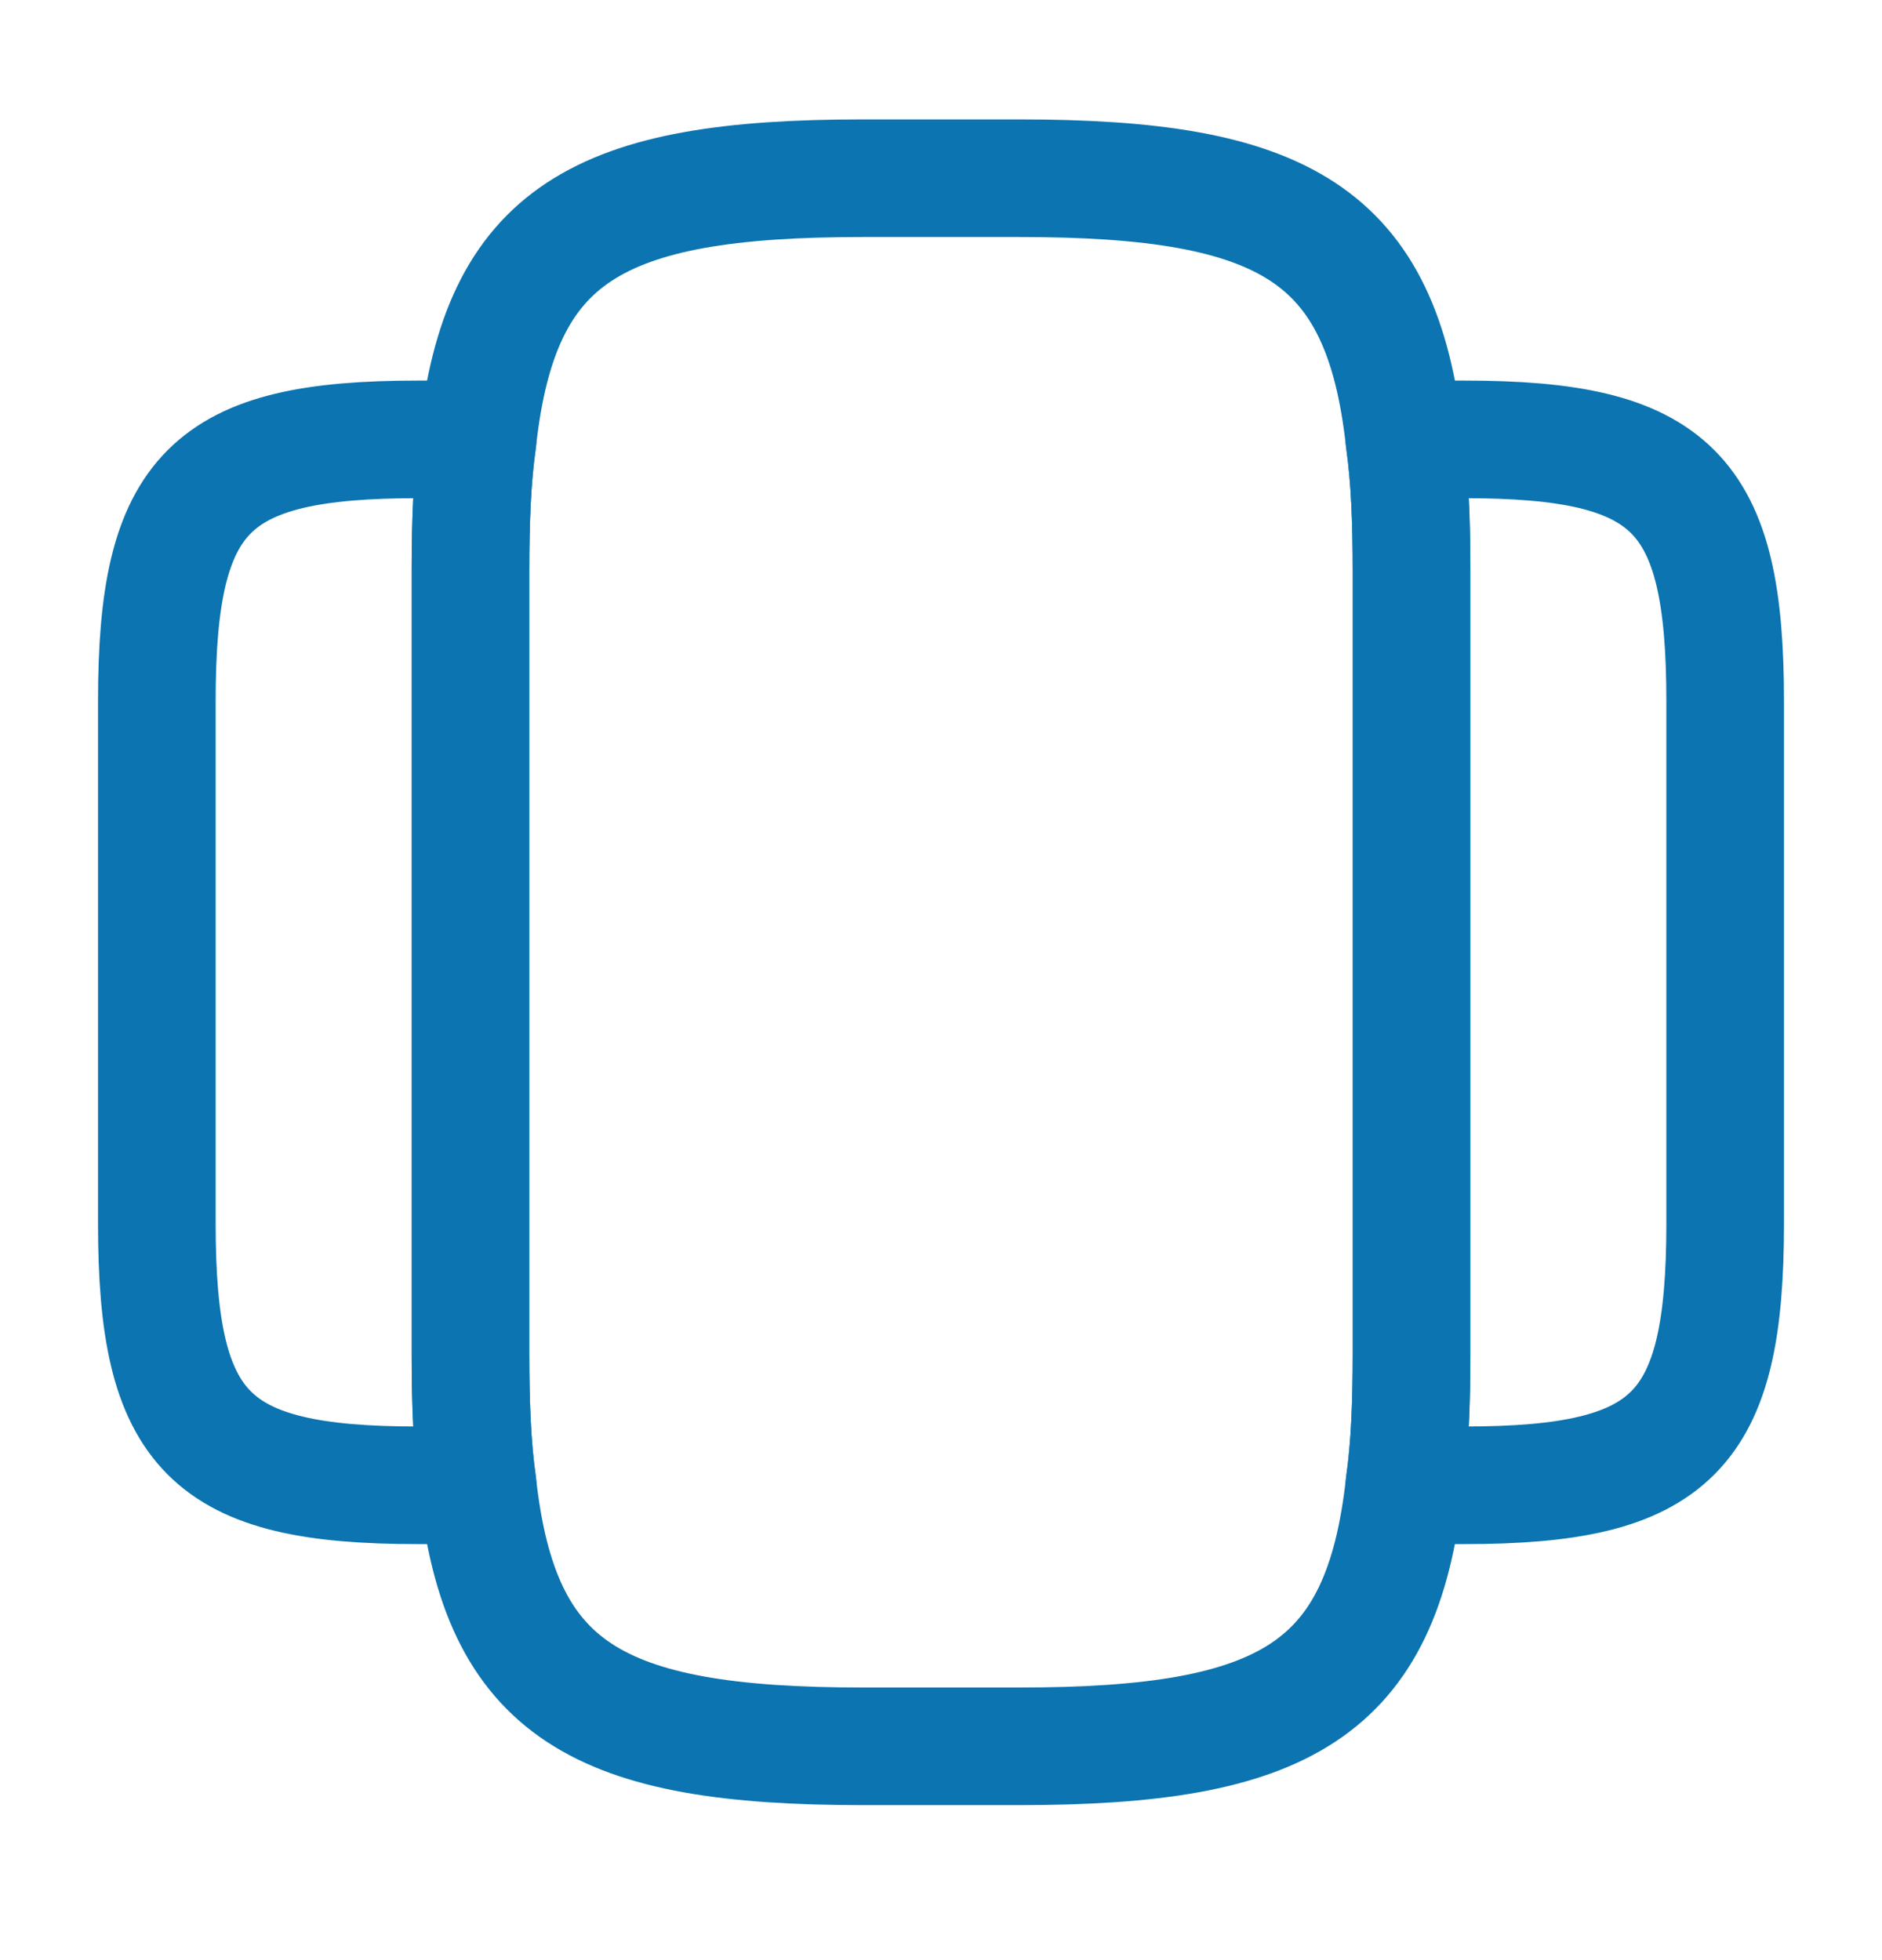
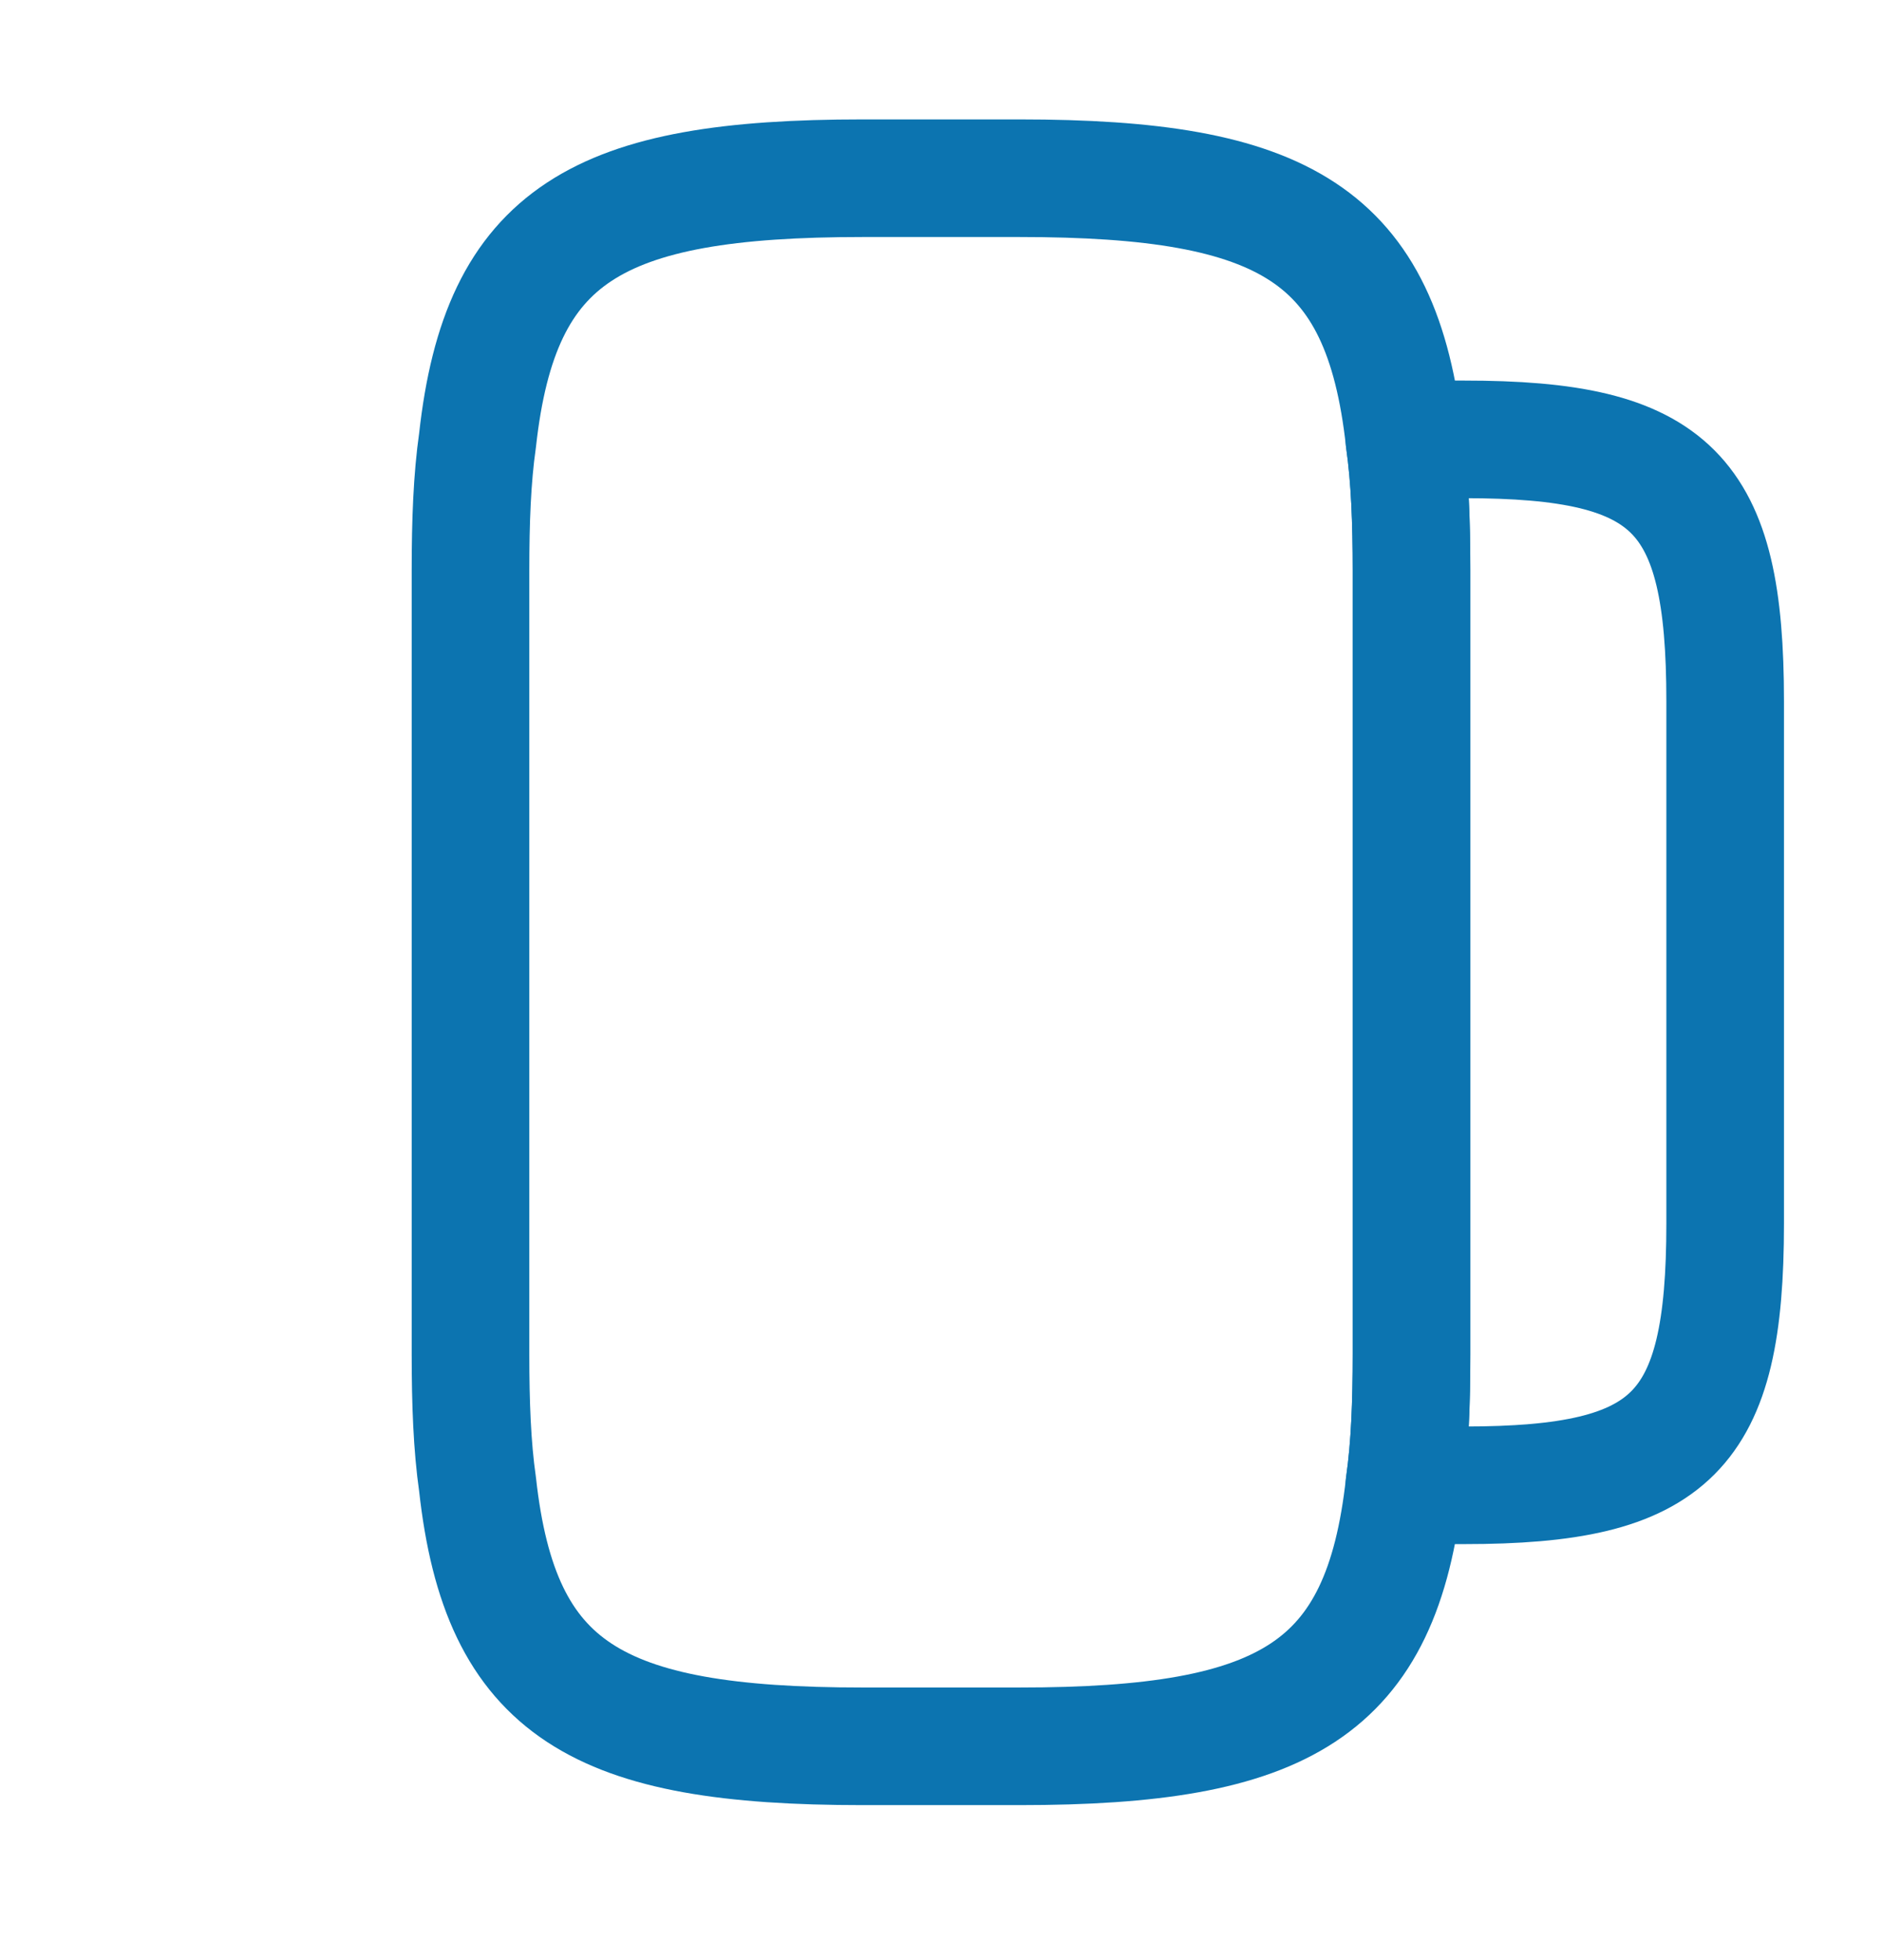
<svg xmlns="http://www.w3.org/2000/svg" width="24" height="25" viewBox="0 0 24 25" fill="none">
  <path d="M18 7.273V17.273C18 17.893 17.98 18.443 17.91 18.933C17.62 21.563 16.38 22.273 13 22.273H11C7.62 22.273 6.38 21.563 6.09 18.933C6.02 18.443 6 17.893 6 17.273V7.273C6 6.653 6.02 6.103 6.09 5.613C6.38 2.983 7.62 2.273 11 2.273H13C16.38 2.273 17.62 2.983 17.91 5.613C17.98 6.103 18 6.653 18 7.273Z" stroke="#0C74B0" stroke-width="1.5" stroke-linecap="round" stroke-linejoin="round" />
-   <path d="M6 17.273C6 17.893 6.02 18.444 6.09 18.933C5.95 18.944 5.82 18.944 5.67 18.944H5.33C2.67 18.944 2 18.273 2 15.604V8.944C2 6.274 2.67 5.604 5.33 5.604H5.67C5.82 5.604 5.95 5.604 6.09 5.614C6.02 6.104 6 6.654 6 7.274V17.273Z" stroke="#0C74B0" stroke-width="1.5" stroke-linecap="round" stroke-linejoin="round" />
  <path d="M22 8.944V15.604C22 18.273 21.33 18.944 18.67 18.944H18.33C18.18 18.944 18.05 18.944 17.91 18.933C17.98 18.444 18 17.893 18 17.273V7.274C18 6.654 17.98 6.104 17.91 5.614C18.05 5.604 18.18 5.604 18.33 5.604H18.67C21.33 5.604 22 6.274 22 8.944Z" stroke="#0C74B0" stroke-width="1.5" stroke-linecap="round" stroke-linejoin="round" />
</svg>